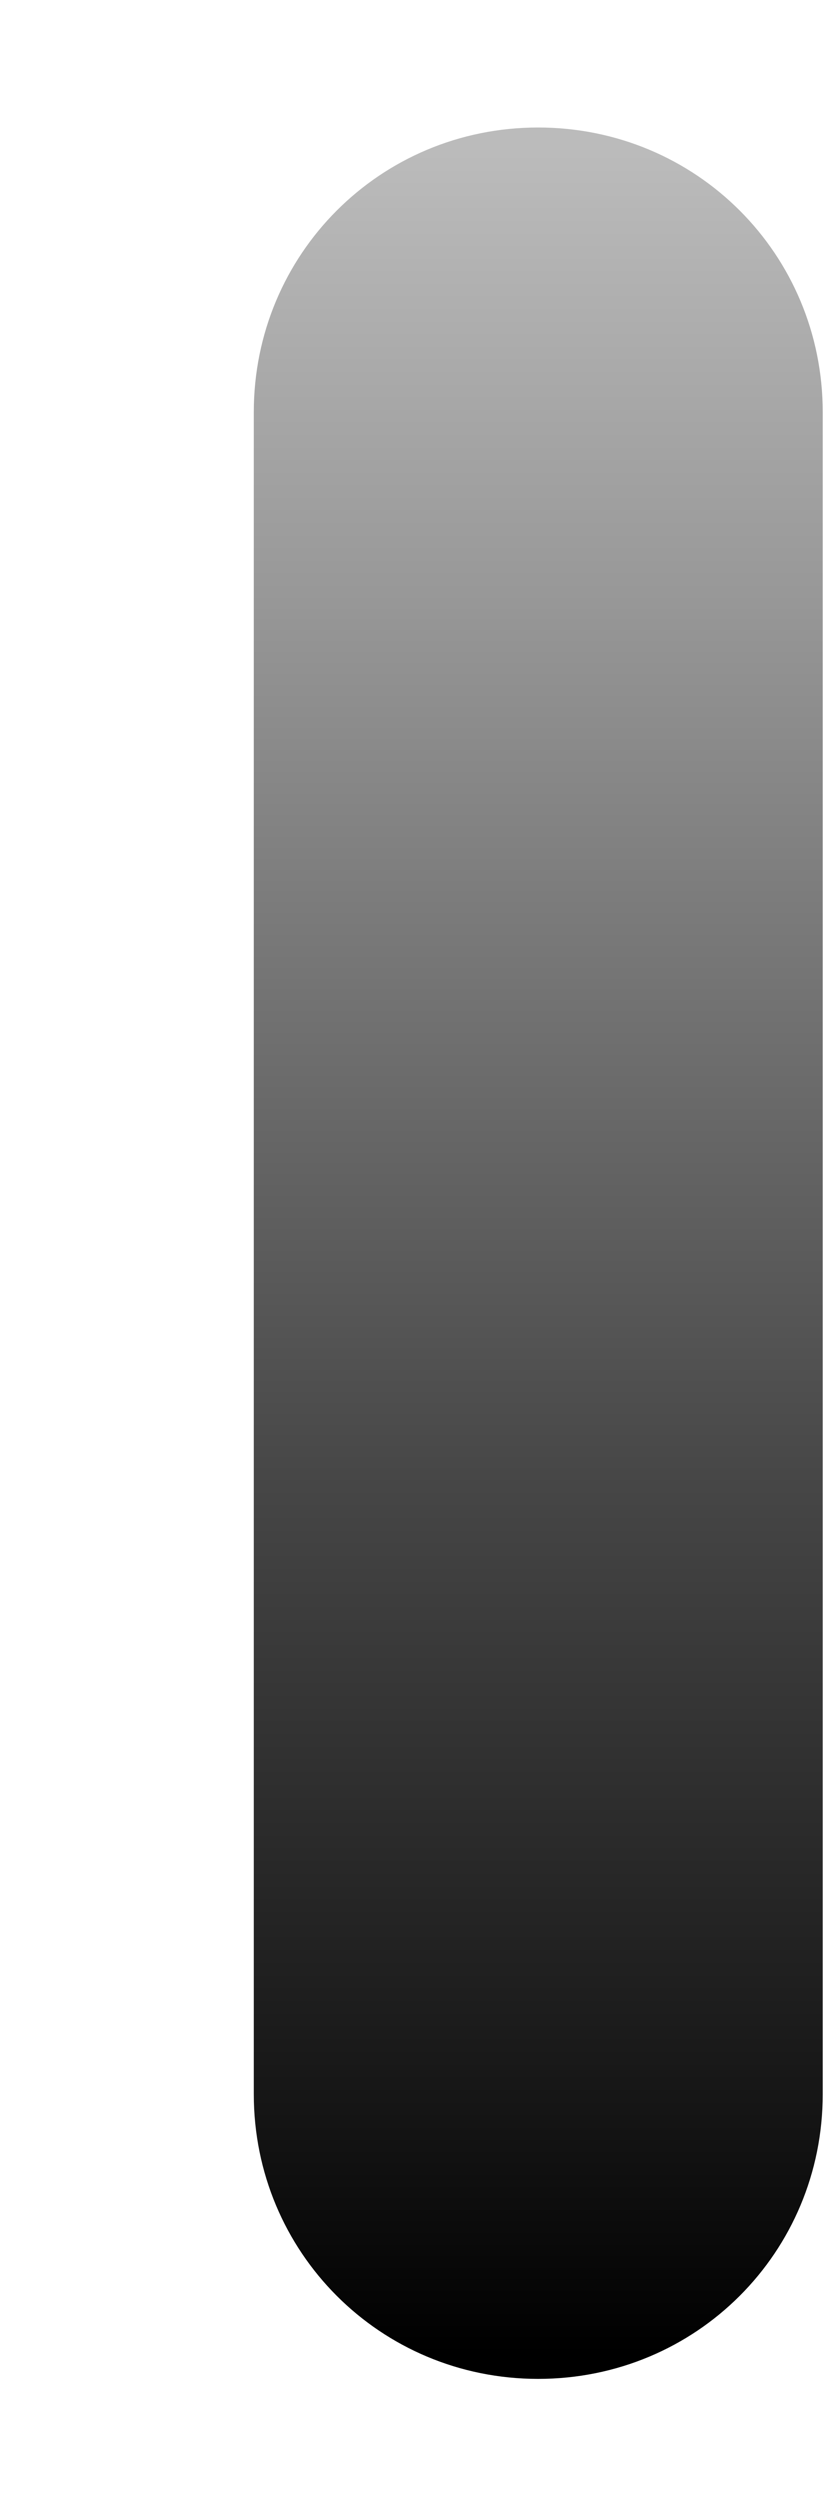
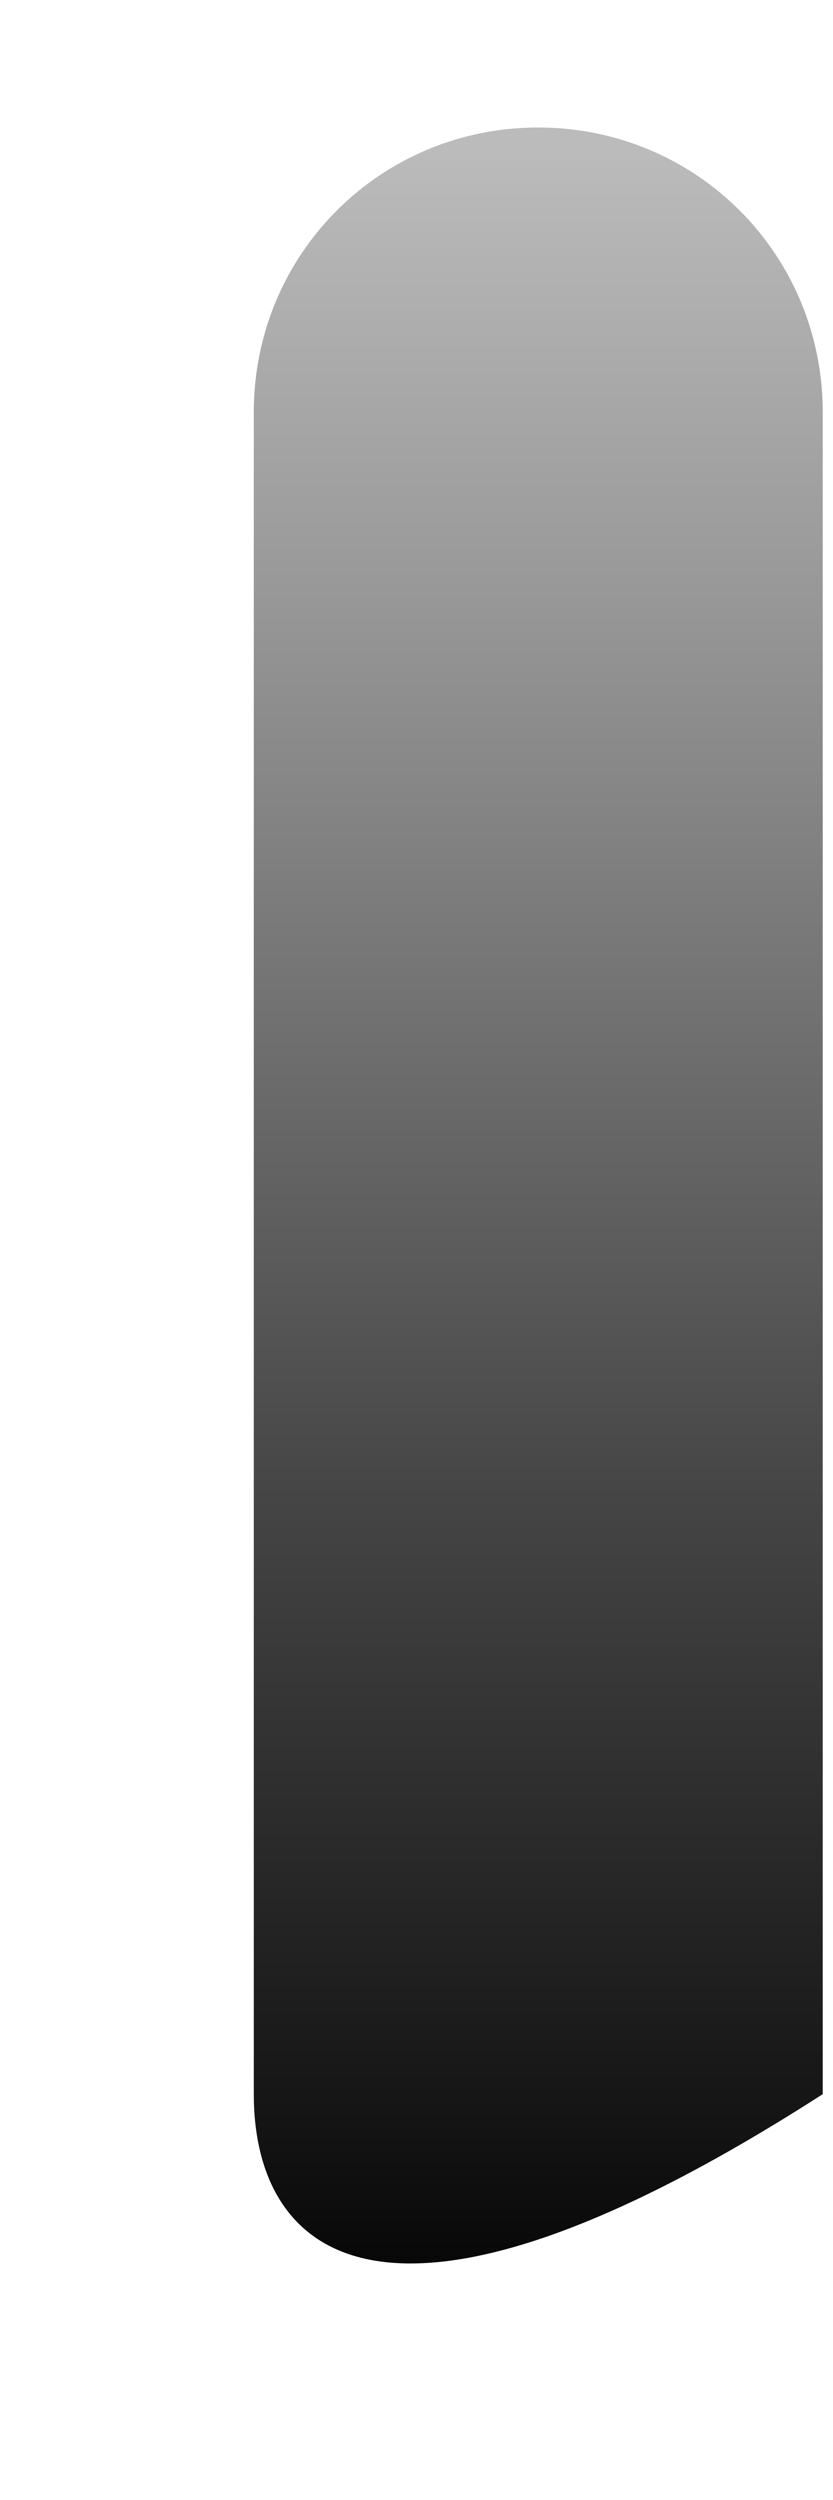
<svg xmlns="http://www.w3.org/2000/svg" width="3" height="9" viewBox="0 0 3 9" fill="none">
-   <path style="mix-blend-mode:color-dodge" d="M1.938 0.459C2.508 0.459 2.963 0.915 2.963 1.484V7.539C2.963 8.108 2.508 8.564 1.938 8.564C1.369 8.564 0.914 8.108 0.914 7.539V1.484C0.914 0.915 1.369 0.459 1.938 0.459Z" fill="url(#paint0_linear_453_6885)" />
+   <path style="mix-blend-mode:color-dodge" d="M1.938 0.459C2.508 0.459 2.963 0.915 2.963 1.484V7.539C1.369 8.564 0.914 8.108 0.914 7.539V1.484C0.914 0.915 1.369 0.459 1.938 0.459Z" fill="url(#paint0_linear_453_6885)" />
  <defs>
    <linearGradient id="paint0_linear_453_6885" x1="1.938" y1="0.528" x2="1.938" y2="8.495" gradientUnits="userSpaceOnUse">
      <stop stop-color="#BBBBBB" />
      <stop offset="0.2" stop-color="#989898" />
      <stop offset="0.6" stop-color="#474747" />
      <stop offset="0.9" stop-color="#131313" />
      <stop offset="1" />
    </linearGradient>
  </defs>
</svg>